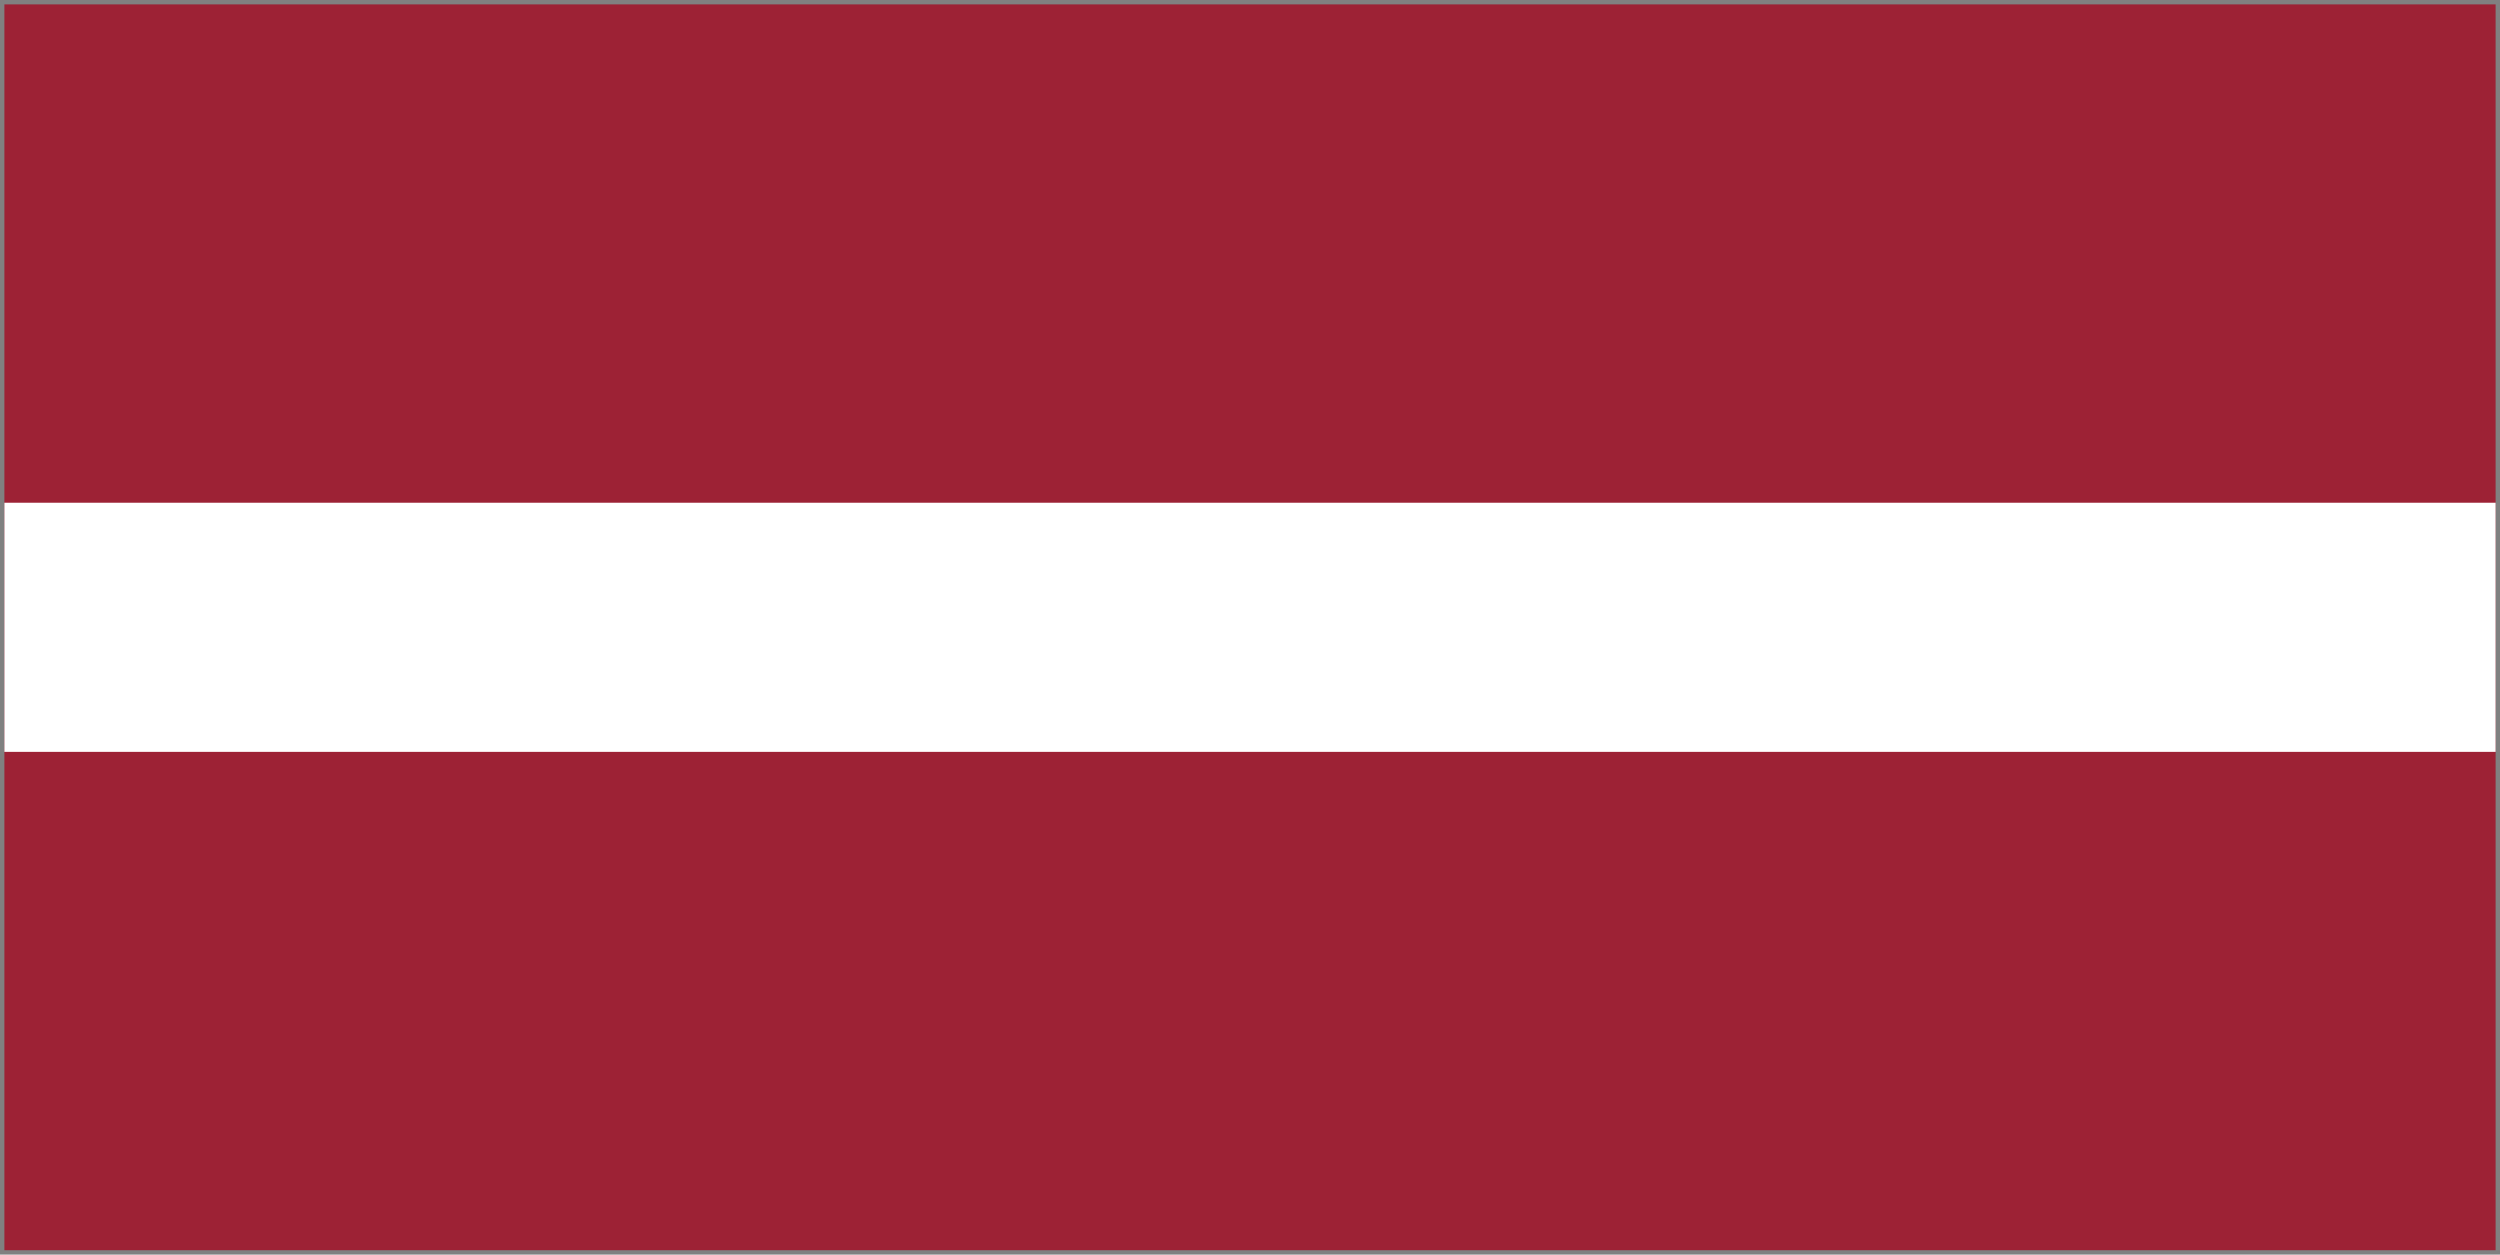
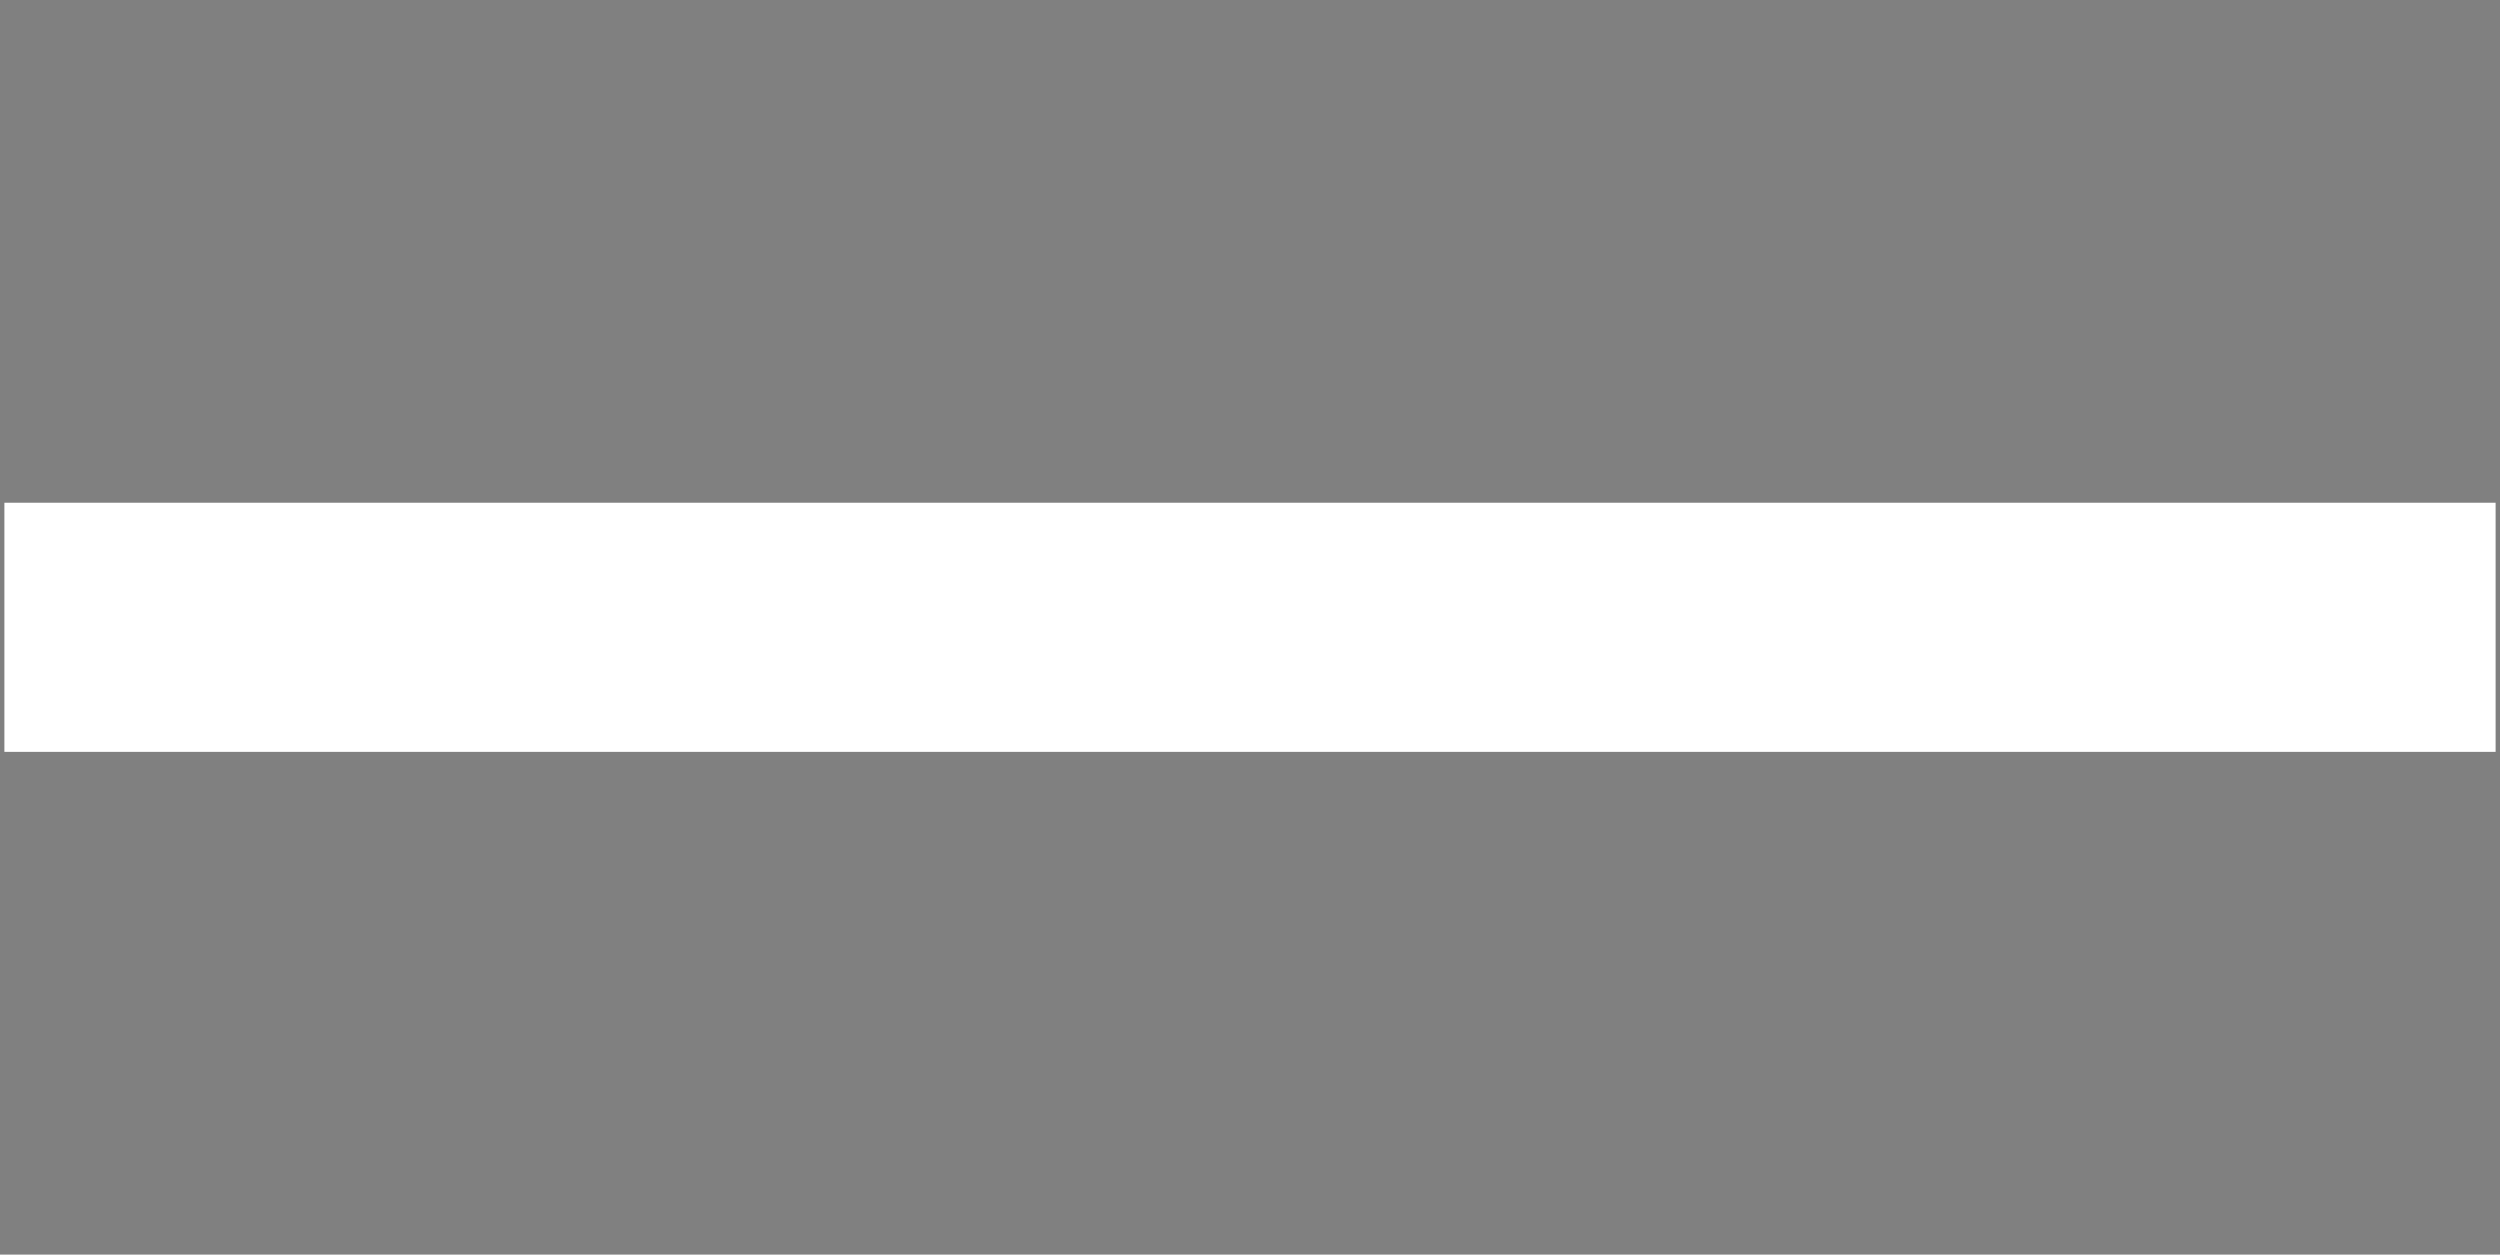
<svg xmlns="http://www.w3.org/2000/svg" version="1.0" id="Слой_1" x="0px" y="0px" viewBox="0 0 568.9 285.5" enable-background="new 0 0 568.9 285.5" xml:space="preserve">
  <rect x="0" y="0" width="568.9" height="285.5" fill="#808080" stroke="none" />
  <g>
-     <path fill-rule="evenodd" clip-rule="evenodd" fill="#9D2235" d="M1,1L1,1z M1,1h566.9v283.5H1" />
-     <path fill-rule="evenodd" clip-rule="evenodd" fill="#FFFFFF" d="M1,114.4L1,114.4z M1,114.4h566.9v56.7H1" />
+     <path fill-rule="evenodd" clip-rule="evenodd" fill="#FFFFFF" d="M1,114.4z M1,114.4h566.9v56.7H1" />
  </g>
</svg>